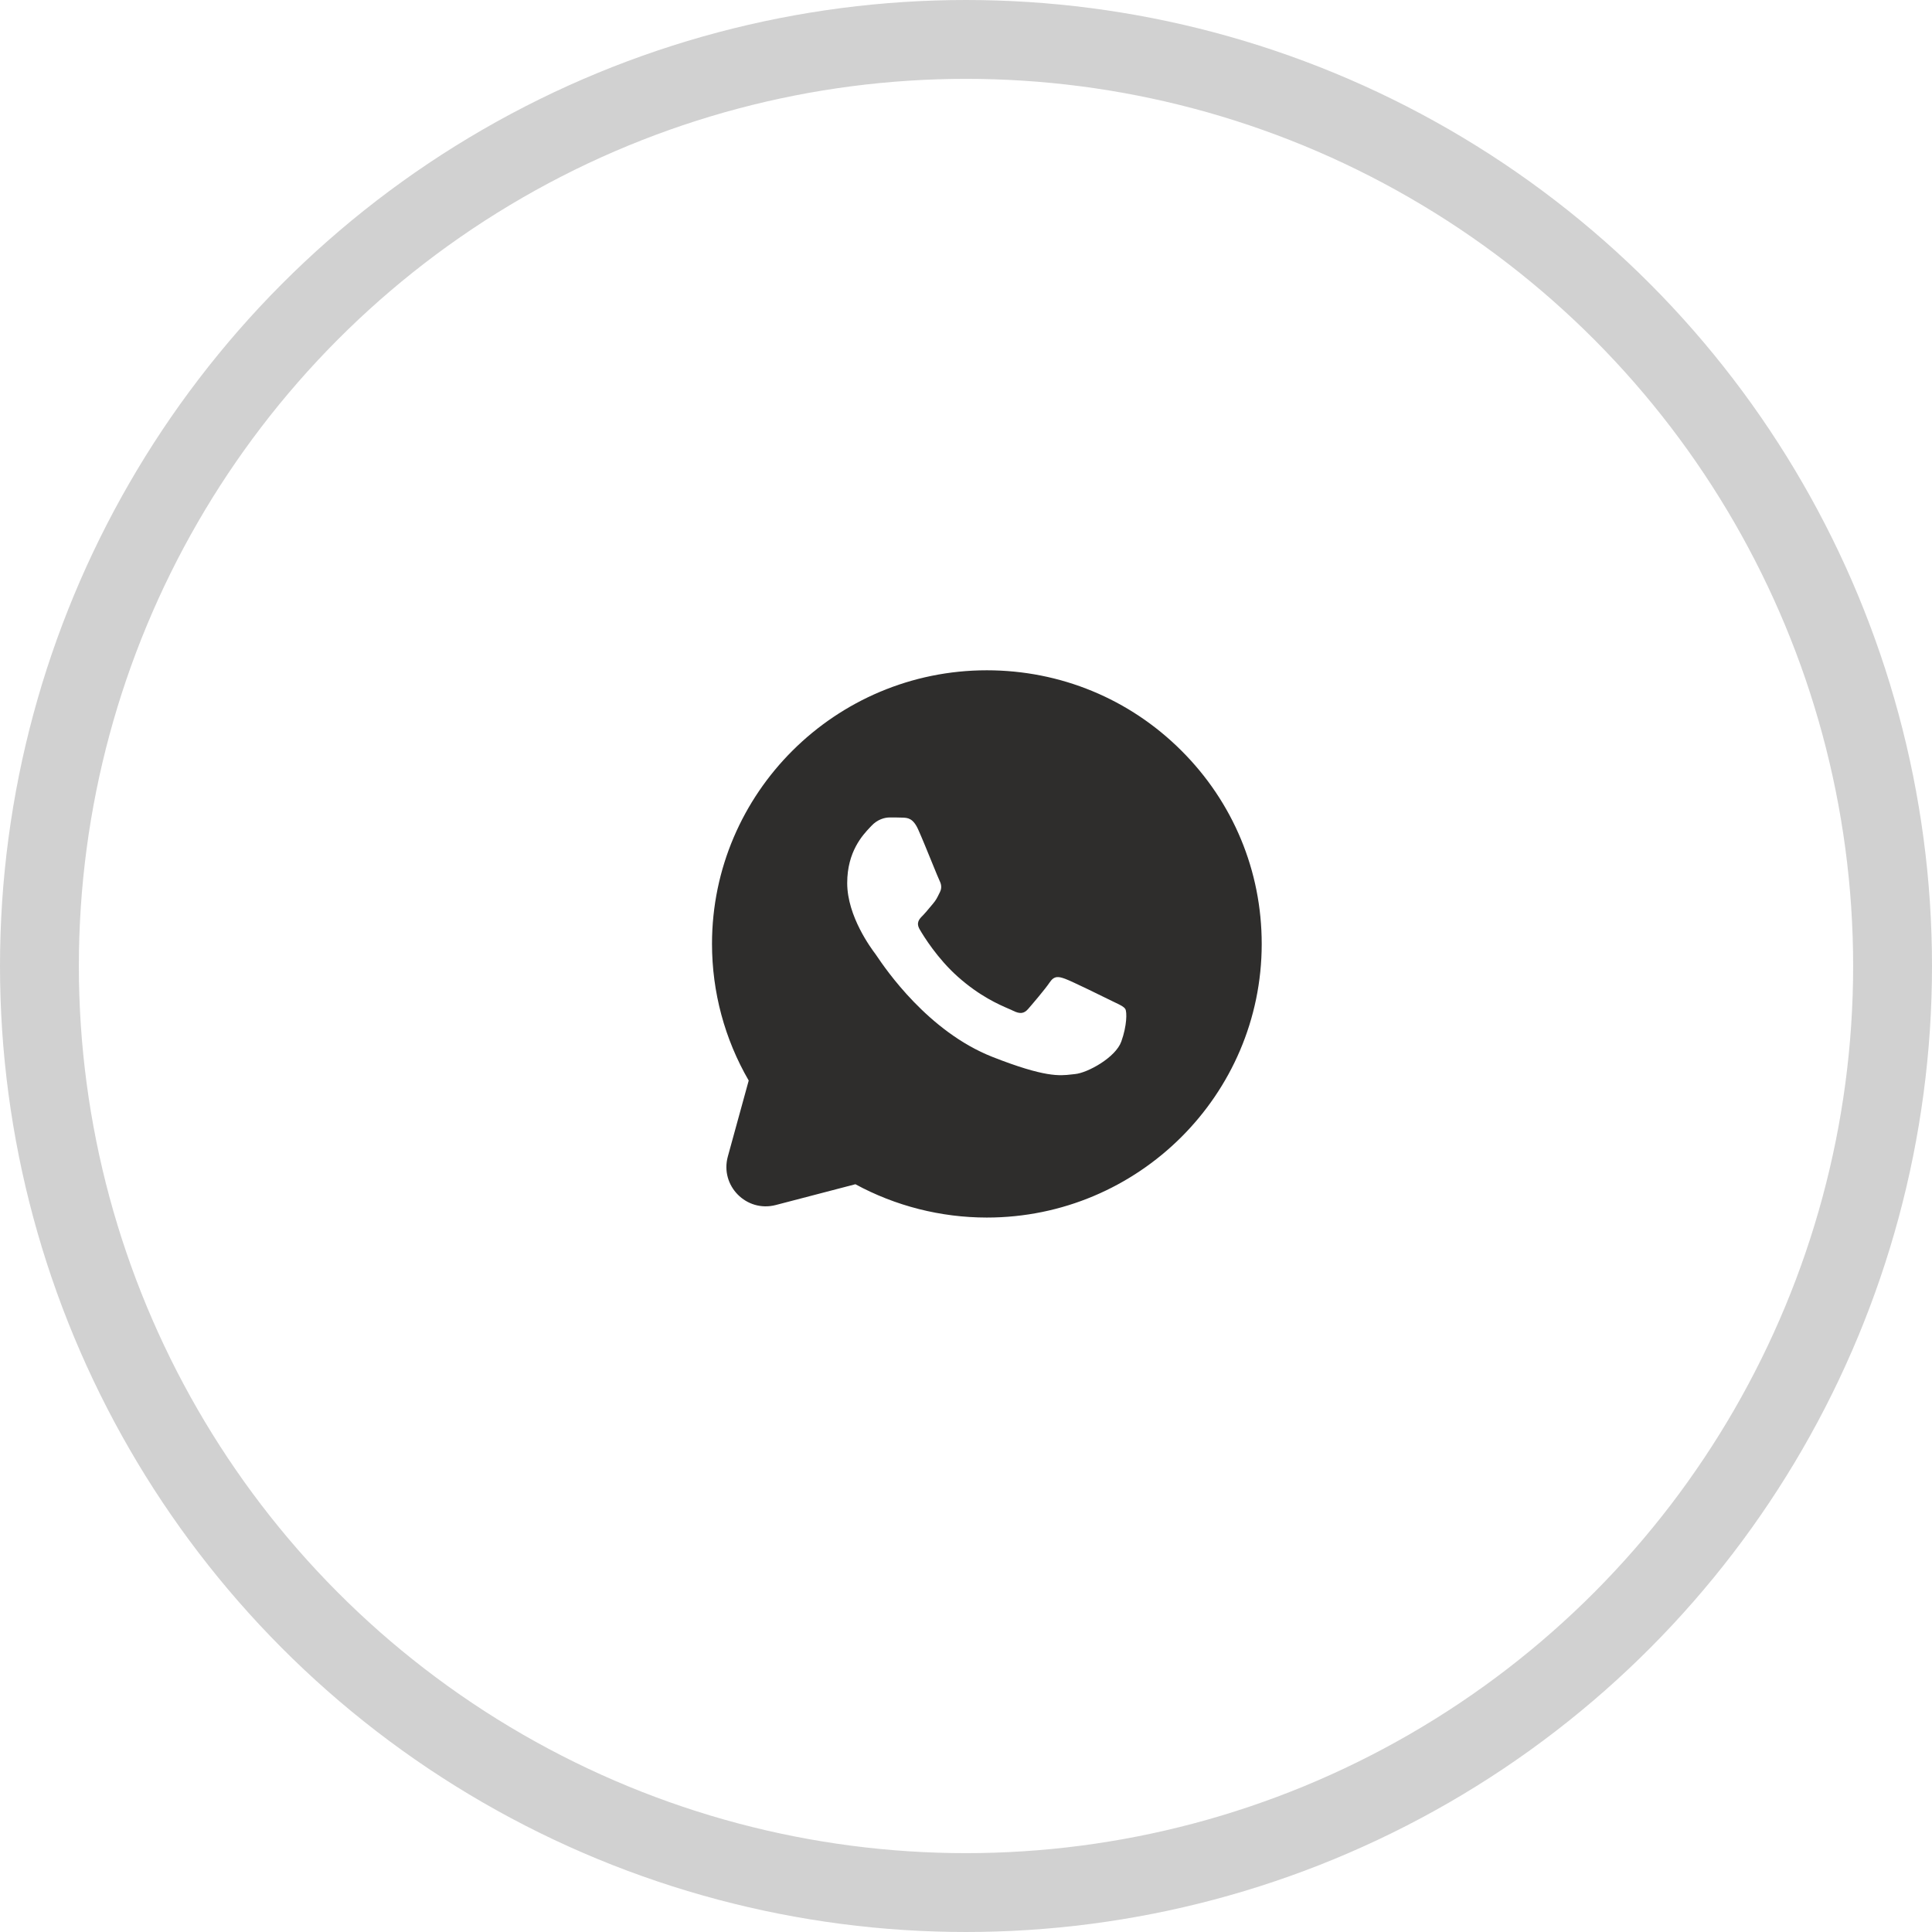
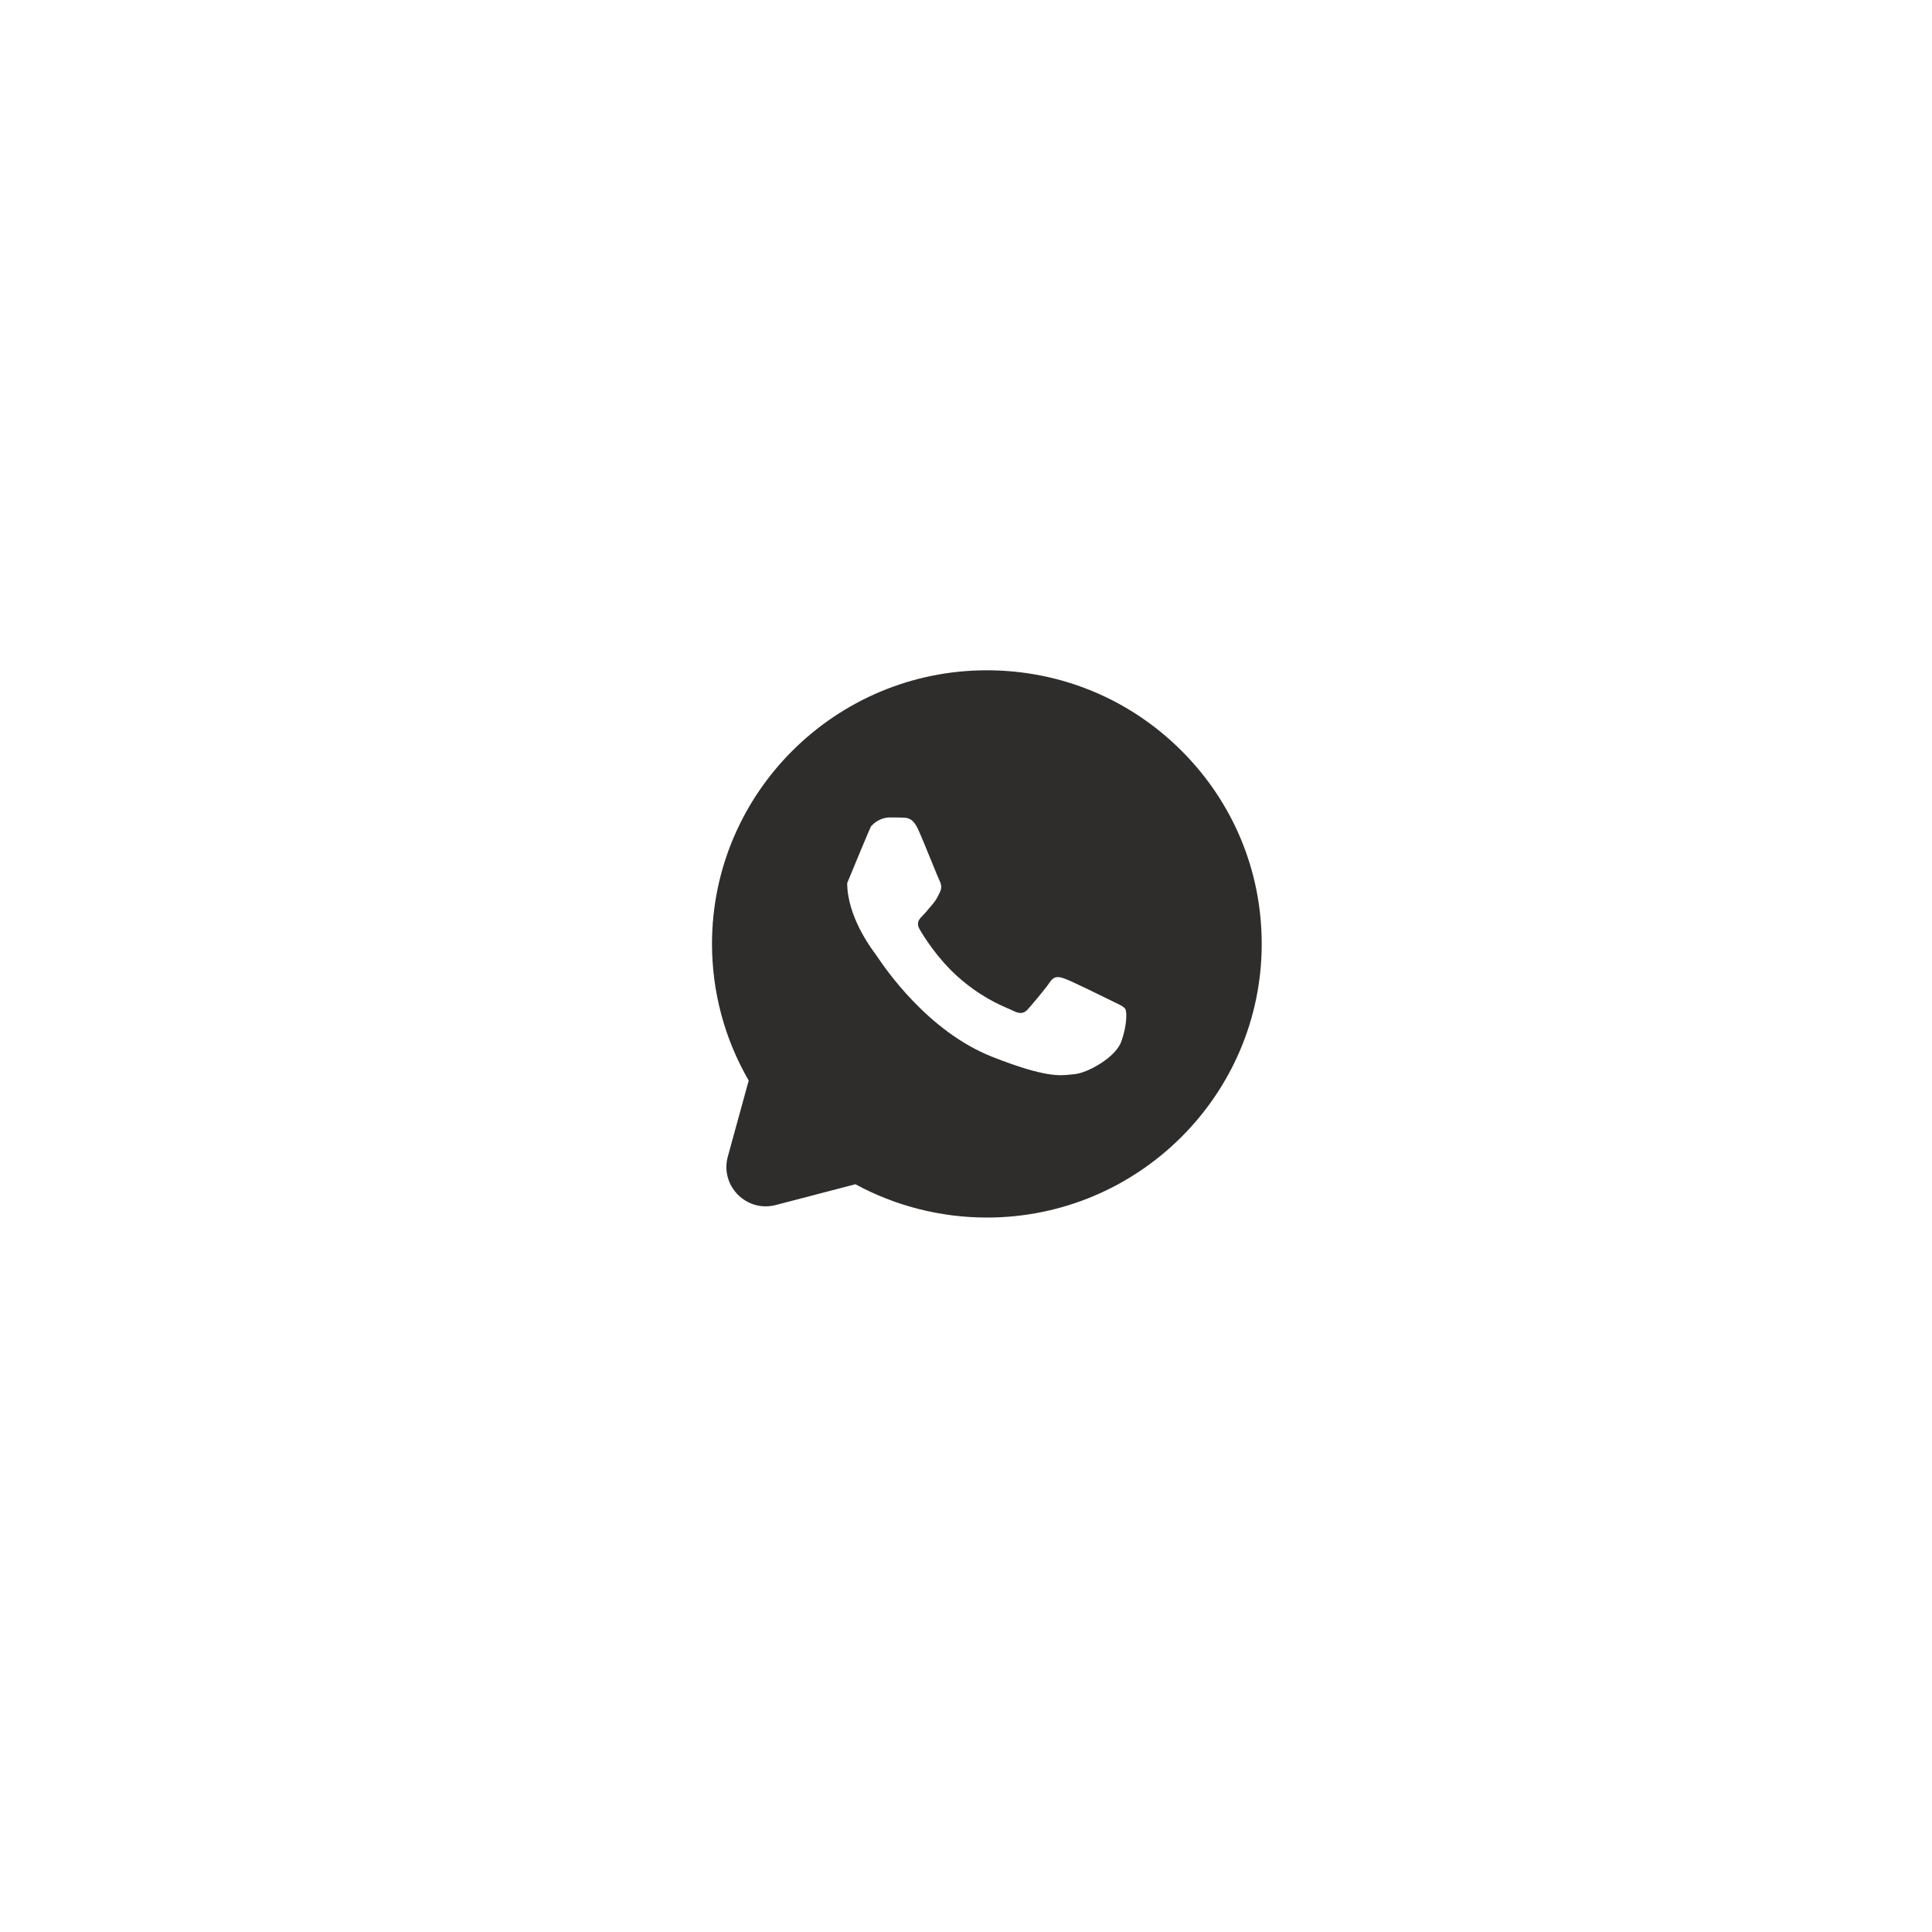
<svg xmlns="http://www.w3.org/2000/svg" width="49" height="49" viewBox="0 0 49 49" fill="none">
-   <circle cx="24.5" cy="24.5" r="23.5" stroke="#D1D1D1" stroke-width="2" />
-   <path fill-rule="evenodd" clip-rule="evenodd" d="M19.676 30.562C18.931 30.757 18.255 30.072 18.46 29.33L18.989 27.405C18.379 26.353 18.058 25.16 18.058 23.937C18.06 20.112 21.187 17 25.029 17C26.894 17.001 28.644 17.723 29.96 19.035C31.276 20.346 32.001 22.089 32 23.943C31.998 27.767 28.871 30.88 25.029 30.88H25.026C23.86 30.879 22.713 30.588 21.695 30.035L19.676 30.562ZM22.895 20.737C23.019 20.742 23.157 20.748 23.287 21.037C23.376 21.235 23.527 21.603 23.646 21.897C23.734 22.112 23.805 22.287 23.824 22.324C23.868 22.411 23.897 22.512 23.838 22.628C23.83 22.645 23.822 22.661 23.814 22.676C23.771 22.765 23.738 22.831 23.665 22.917C23.635 22.951 23.605 22.987 23.575 23.024C23.515 23.096 23.455 23.169 23.403 23.221C23.316 23.307 23.225 23.401 23.327 23.574C23.428 23.748 23.778 24.315 24.296 24.775C24.852 25.269 25.335 25.477 25.581 25.584C25.629 25.604 25.668 25.621 25.696 25.636C25.871 25.722 25.972 25.708 26.074 25.592C26.175 25.476 26.509 25.086 26.625 24.912C26.741 24.739 26.857 24.768 27.017 24.826C27.177 24.883 28.033 25.303 28.207 25.39C28.241 25.407 28.273 25.422 28.302 25.436C28.424 25.494 28.506 25.534 28.541 25.592C28.584 25.665 28.584 26.011 28.439 26.416C28.294 26.821 27.583 27.212 27.264 27.241C27.233 27.243 27.203 27.247 27.171 27.251C26.876 27.285 26.503 27.329 25.174 26.807C23.537 26.164 22.458 24.572 22.236 24.244C22.218 24.217 22.205 24.198 22.198 24.189L22.196 24.187C22.102 24.061 21.487 23.243 21.487 22.396C21.487 21.598 21.881 21.179 22.063 20.986C22.075 20.973 22.087 20.961 22.097 20.95C22.256 20.777 22.445 20.733 22.561 20.733L22.58 20.733C22.69 20.733 22.799 20.733 22.895 20.737Z" fill="#2E2D2C" />
+   <path fill-rule="evenodd" clip-rule="evenodd" d="M19.676 30.562C18.931 30.757 18.255 30.072 18.46 29.33L18.989 27.405C18.379 26.353 18.058 25.16 18.058 23.937C18.06 20.112 21.187 17 25.029 17C26.894 17.001 28.644 17.723 29.96 19.035C31.276 20.346 32.001 22.089 32 23.943C31.998 27.767 28.871 30.88 25.029 30.88H25.026C23.86 30.879 22.713 30.588 21.695 30.035L19.676 30.562ZM22.895 20.737C23.019 20.742 23.157 20.748 23.287 21.037C23.376 21.235 23.527 21.603 23.646 21.897C23.734 22.112 23.805 22.287 23.824 22.324C23.868 22.411 23.897 22.512 23.838 22.628C23.83 22.645 23.822 22.661 23.814 22.676C23.771 22.765 23.738 22.831 23.665 22.917C23.635 22.951 23.605 22.987 23.575 23.024C23.515 23.096 23.455 23.169 23.403 23.221C23.316 23.307 23.225 23.401 23.327 23.574C23.428 23.748 23.778 24.315 24.296 24.775C24.852 25.269 25.335 25.477 25.581 25.584C25.629 25.604 25.668 25.621 25.696 25.636C25.871 25.722 25.972 25.708 26.074 25.592C26.175 25.476 26.509 25.086 26.625 24.912C26.741 24.739 26.857 24.768 27.017 24.826C27.177 24.883 28.033 25.303 28.207 25.39C28.241 25.407 28.273 25.422 28.302 25.436C28.424 25.494 28.506 25.534 28.541 25.592C28.584 25.665 28.584 26.011 28.439 26.416C28.294 26.821 27.583 27.212 27.264 27.241C27.233 27.243 27.203 27.247 27.171 27.251C26.876 27.285 26.503 27.329 25.174 26.807C23.537 26.164 22.458 24.572 22.236 24.244C22.218 24.217 22.205 24.198 22.198 24.189L22.196 24.187C22.102 24.061 21.487 23.243 21.487 22.396C22.075 20.973 22.087 20.961 22.097 20.95C22.256 20.777 22.445 20.733 22.561 20.733L22.58 20.733C22.69 20.733 22.799 20.733 22.895 20.737Z" fill="#2E2D2C" />
</svg>